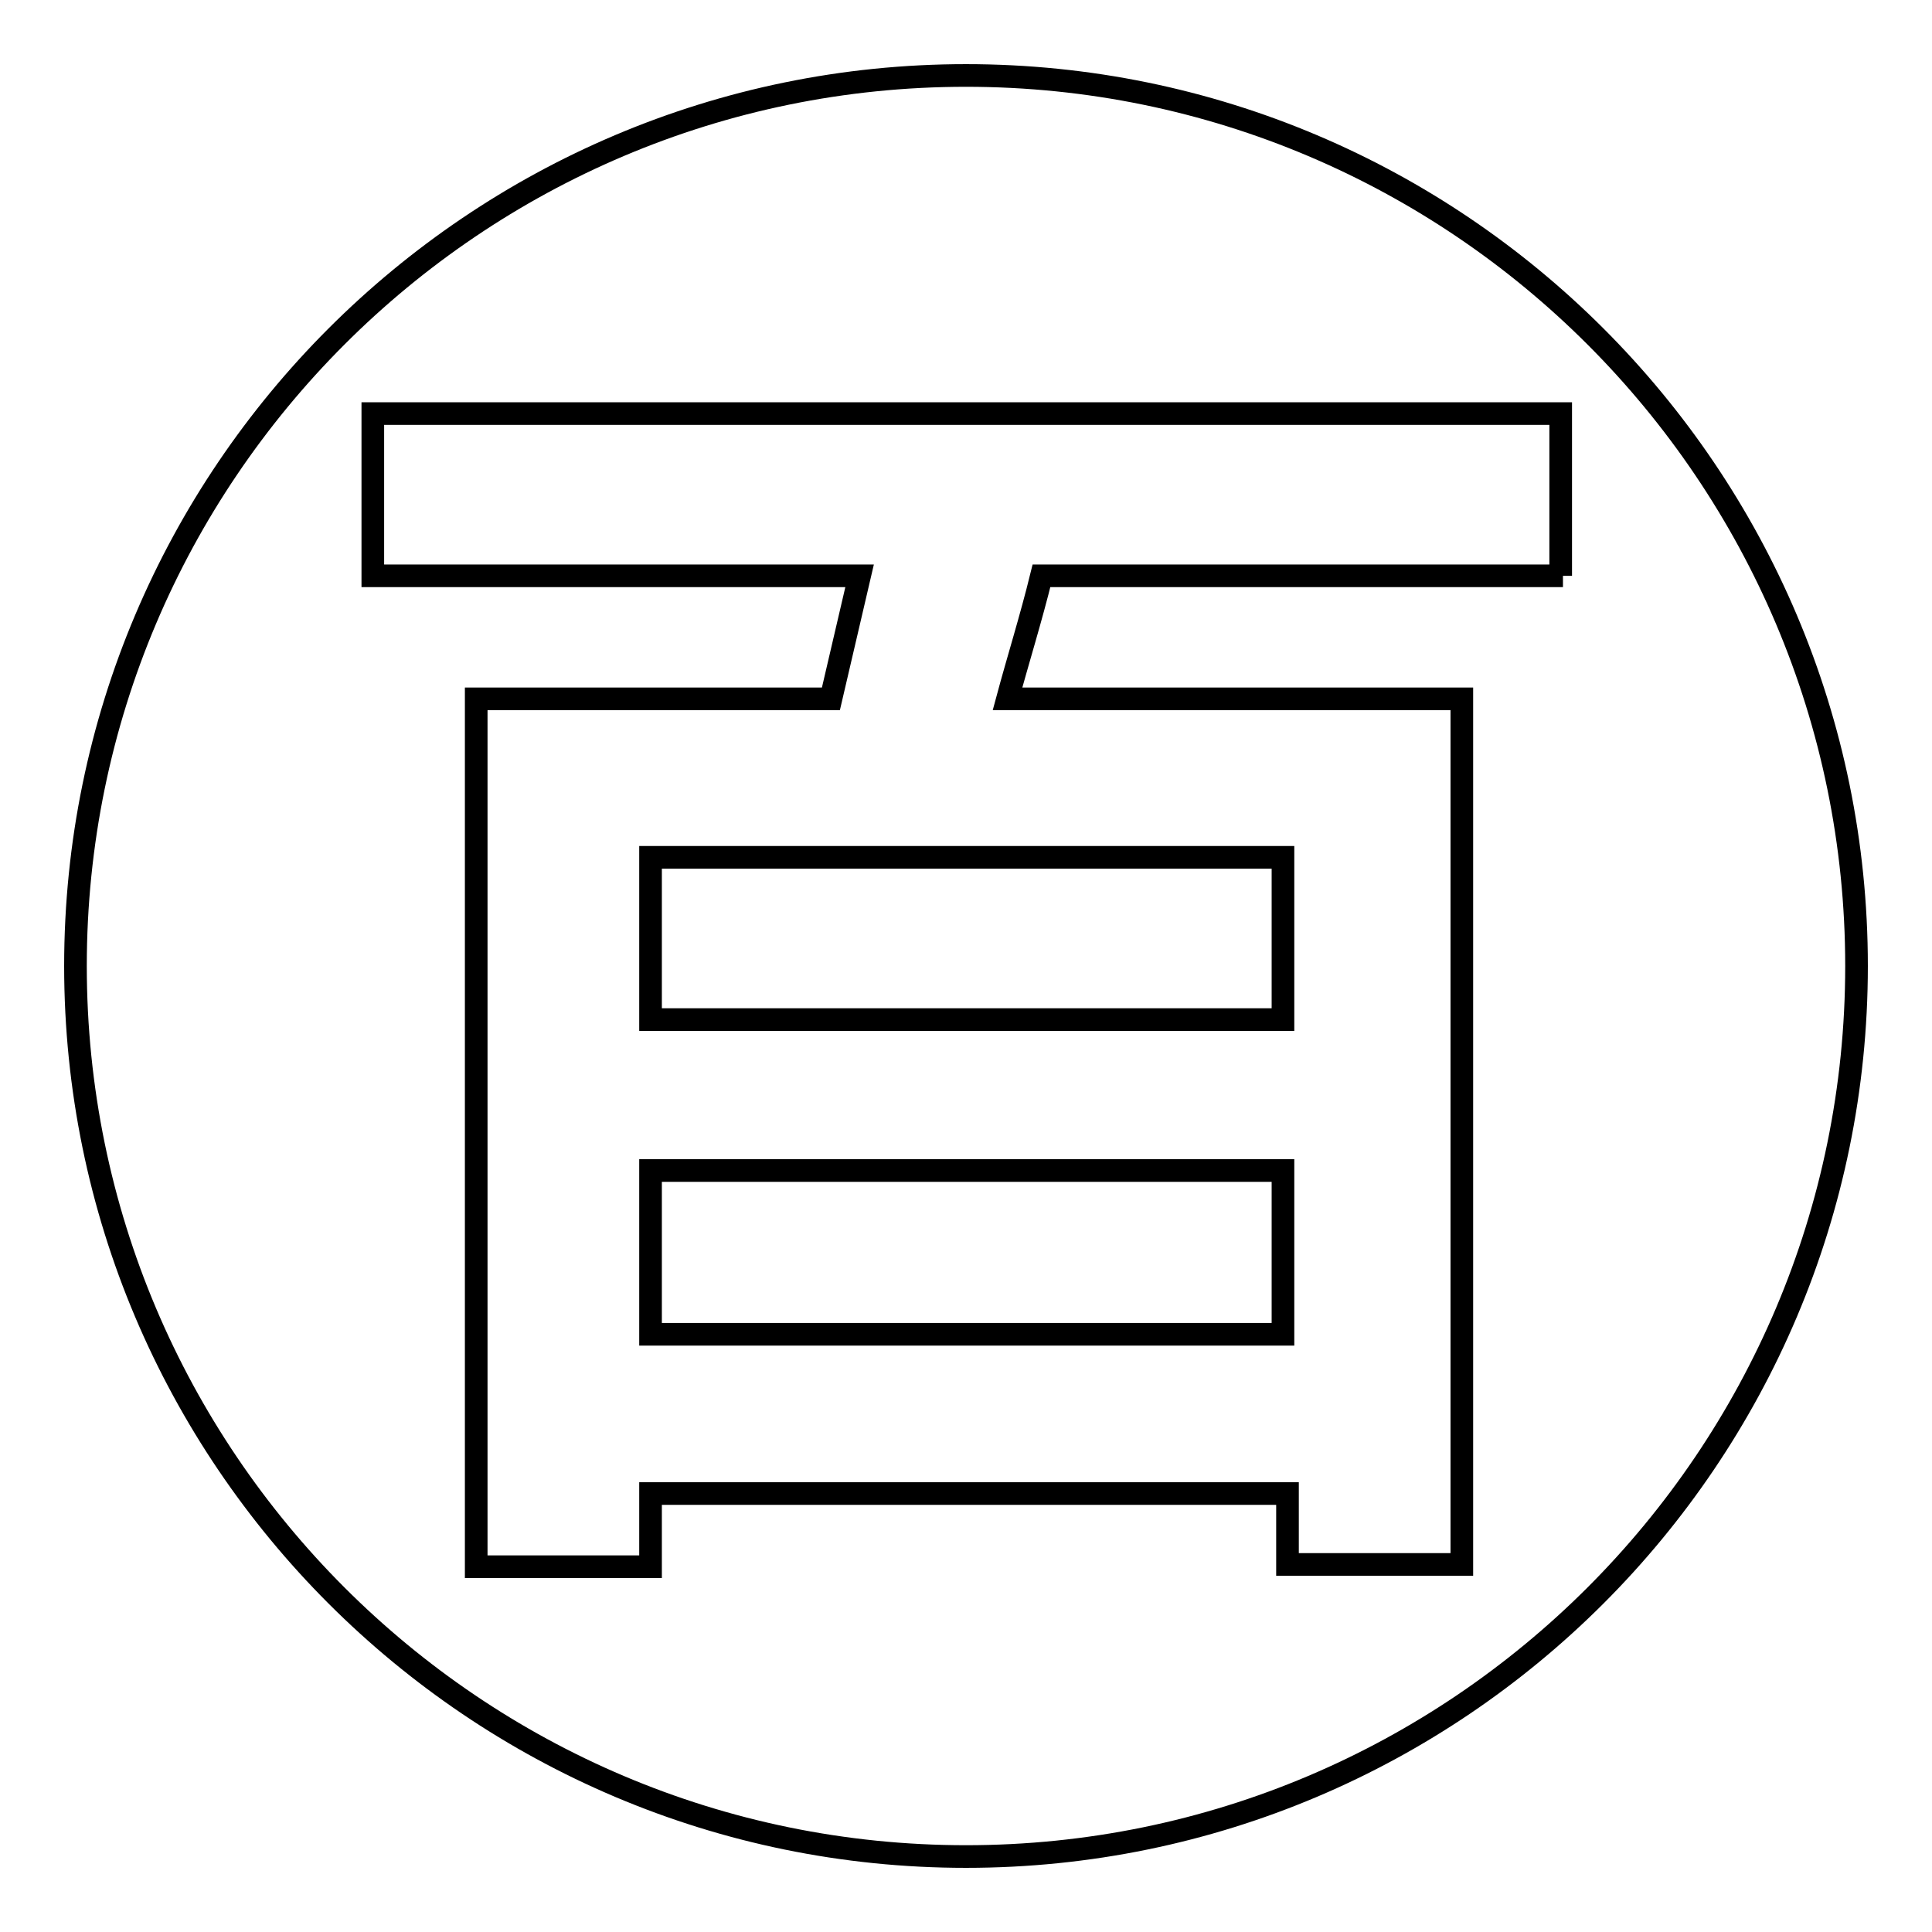
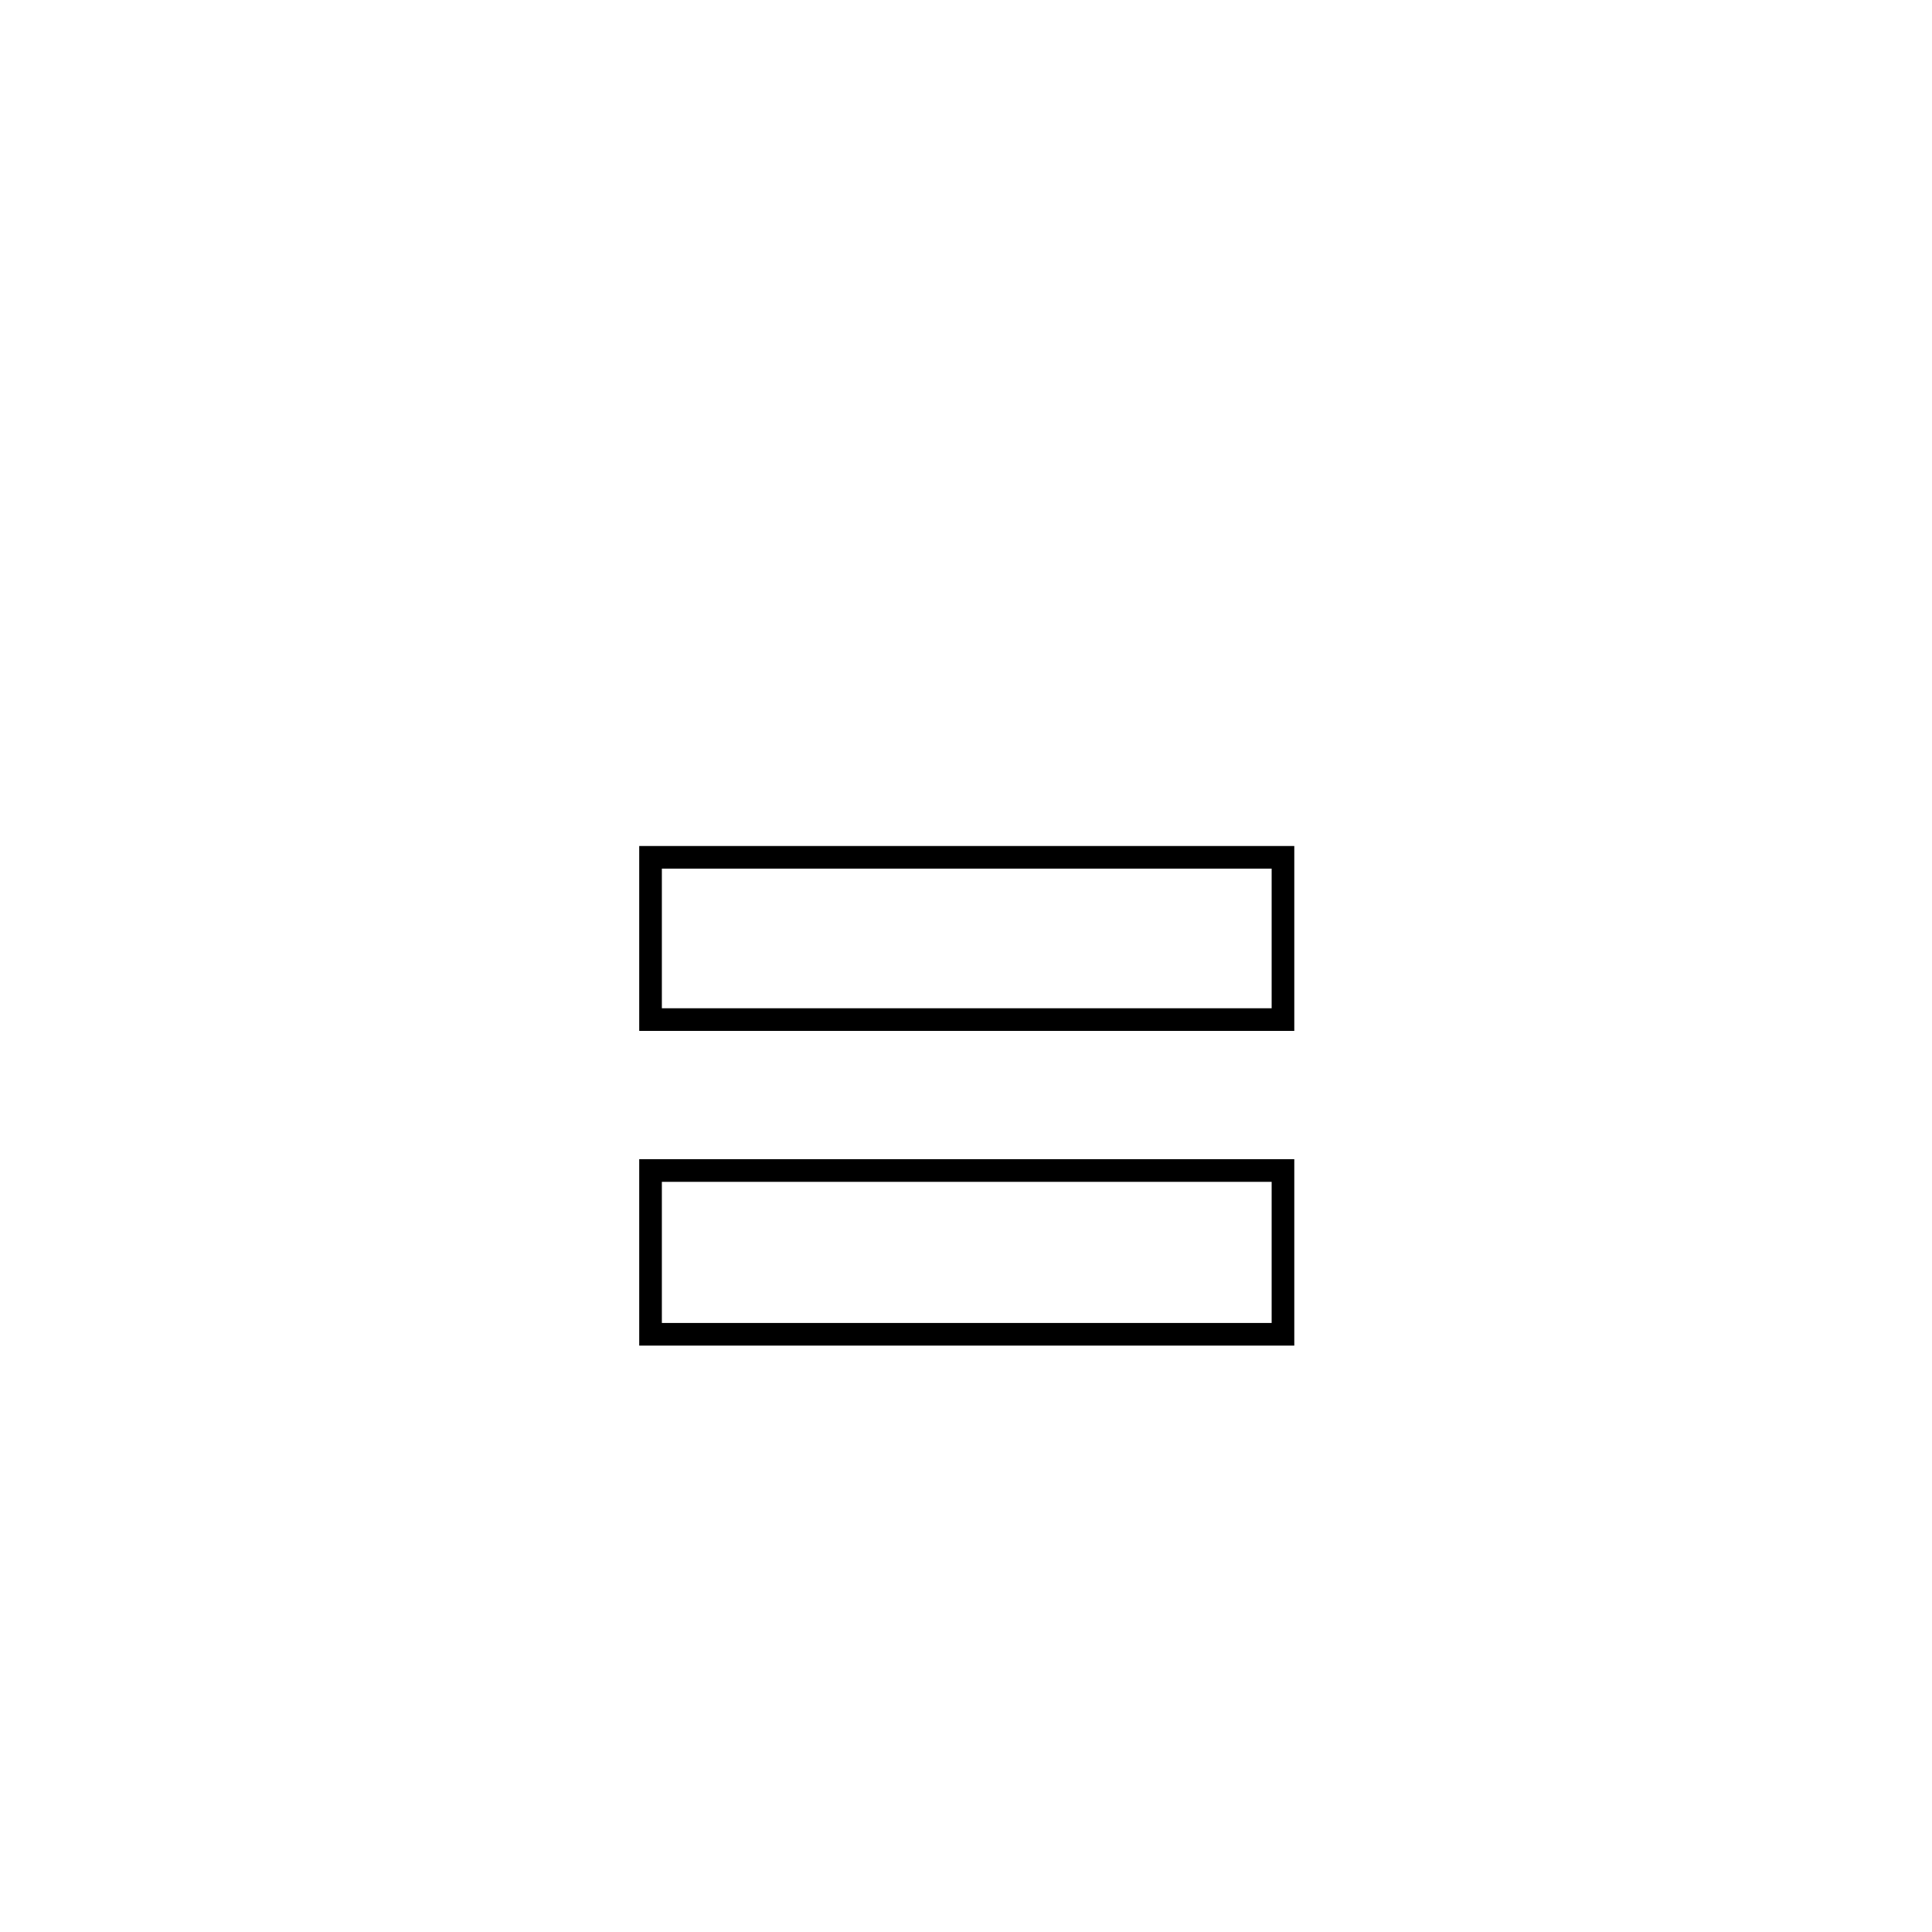
<svg xmlns="http://www.w3.org/2000/svg" version="1.1" x="0px" y="0px" viewBox="0 0 256 256" enable-background="new 0 0 256 256" xml:space="preserve">
  <g>
    <g>
-       <path stroke-width="3" fill-opacity="0" stroke="#000000" d="M86.2,113.6H170v21.5H86.2V113.6L86.2,113.6z" />
+       <path stroke-width="3" fill-opacity="0" stroke="#000000" d="M86.2,113.6H170v21.5H86.2L86.2,113.6z" />
      <path stroke-width="3" fill-opacity="0" stroke="#000000" d="M86.2,155.1H170v21.7H86.2V155.1L86.2,155.1z" />
-       <path stroke-width="3" fill-opacity="0" stroke="#000000" d="M128,10C62.9,10,10,62.9,10,128c0,65.1,52.9,118,118,118c65.1,0,118-52.9,118-118C246,62.9,193.1,10,128,10z M207.1,76.3h-69.1c-1.4,5.7-3.1,11.1-4.5,16.3h60.2v114.7h-23.1v-9.4H86.2v9.7H63.1V92.6h47l3.8-16.3H49.4V54.8h157.4v21.5H207.1z" />
    </g>
  </g>
</svg>